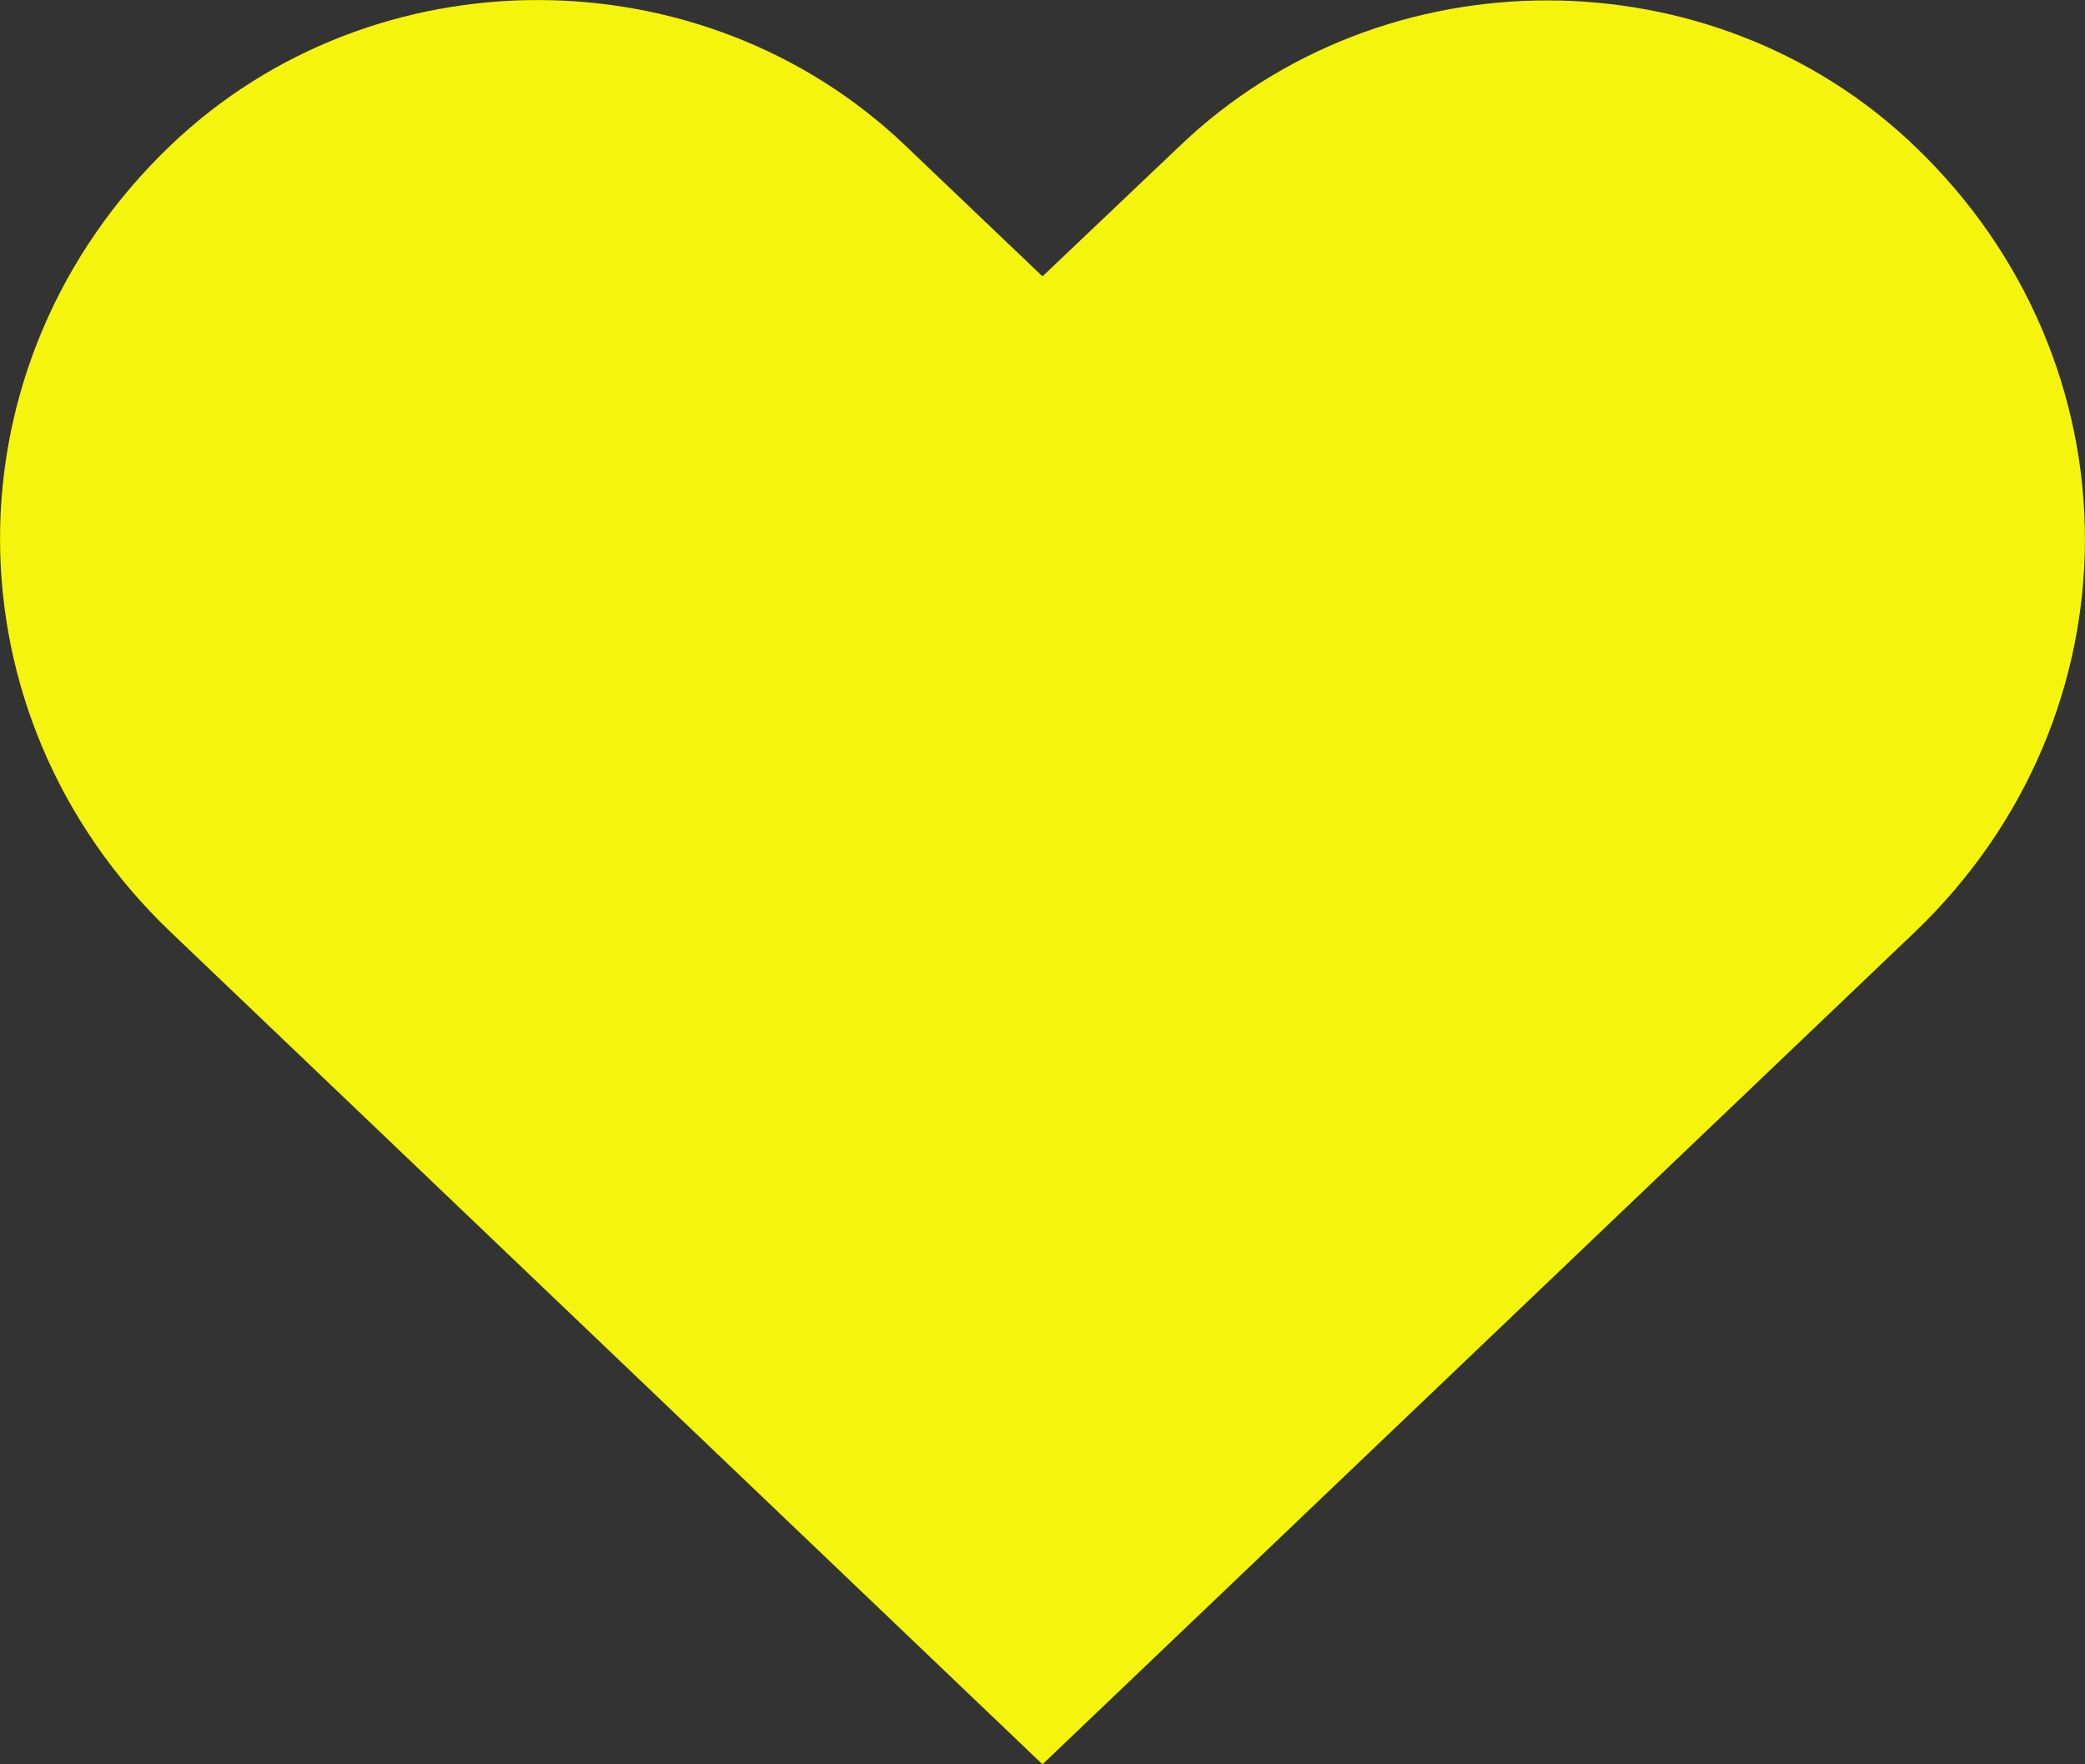
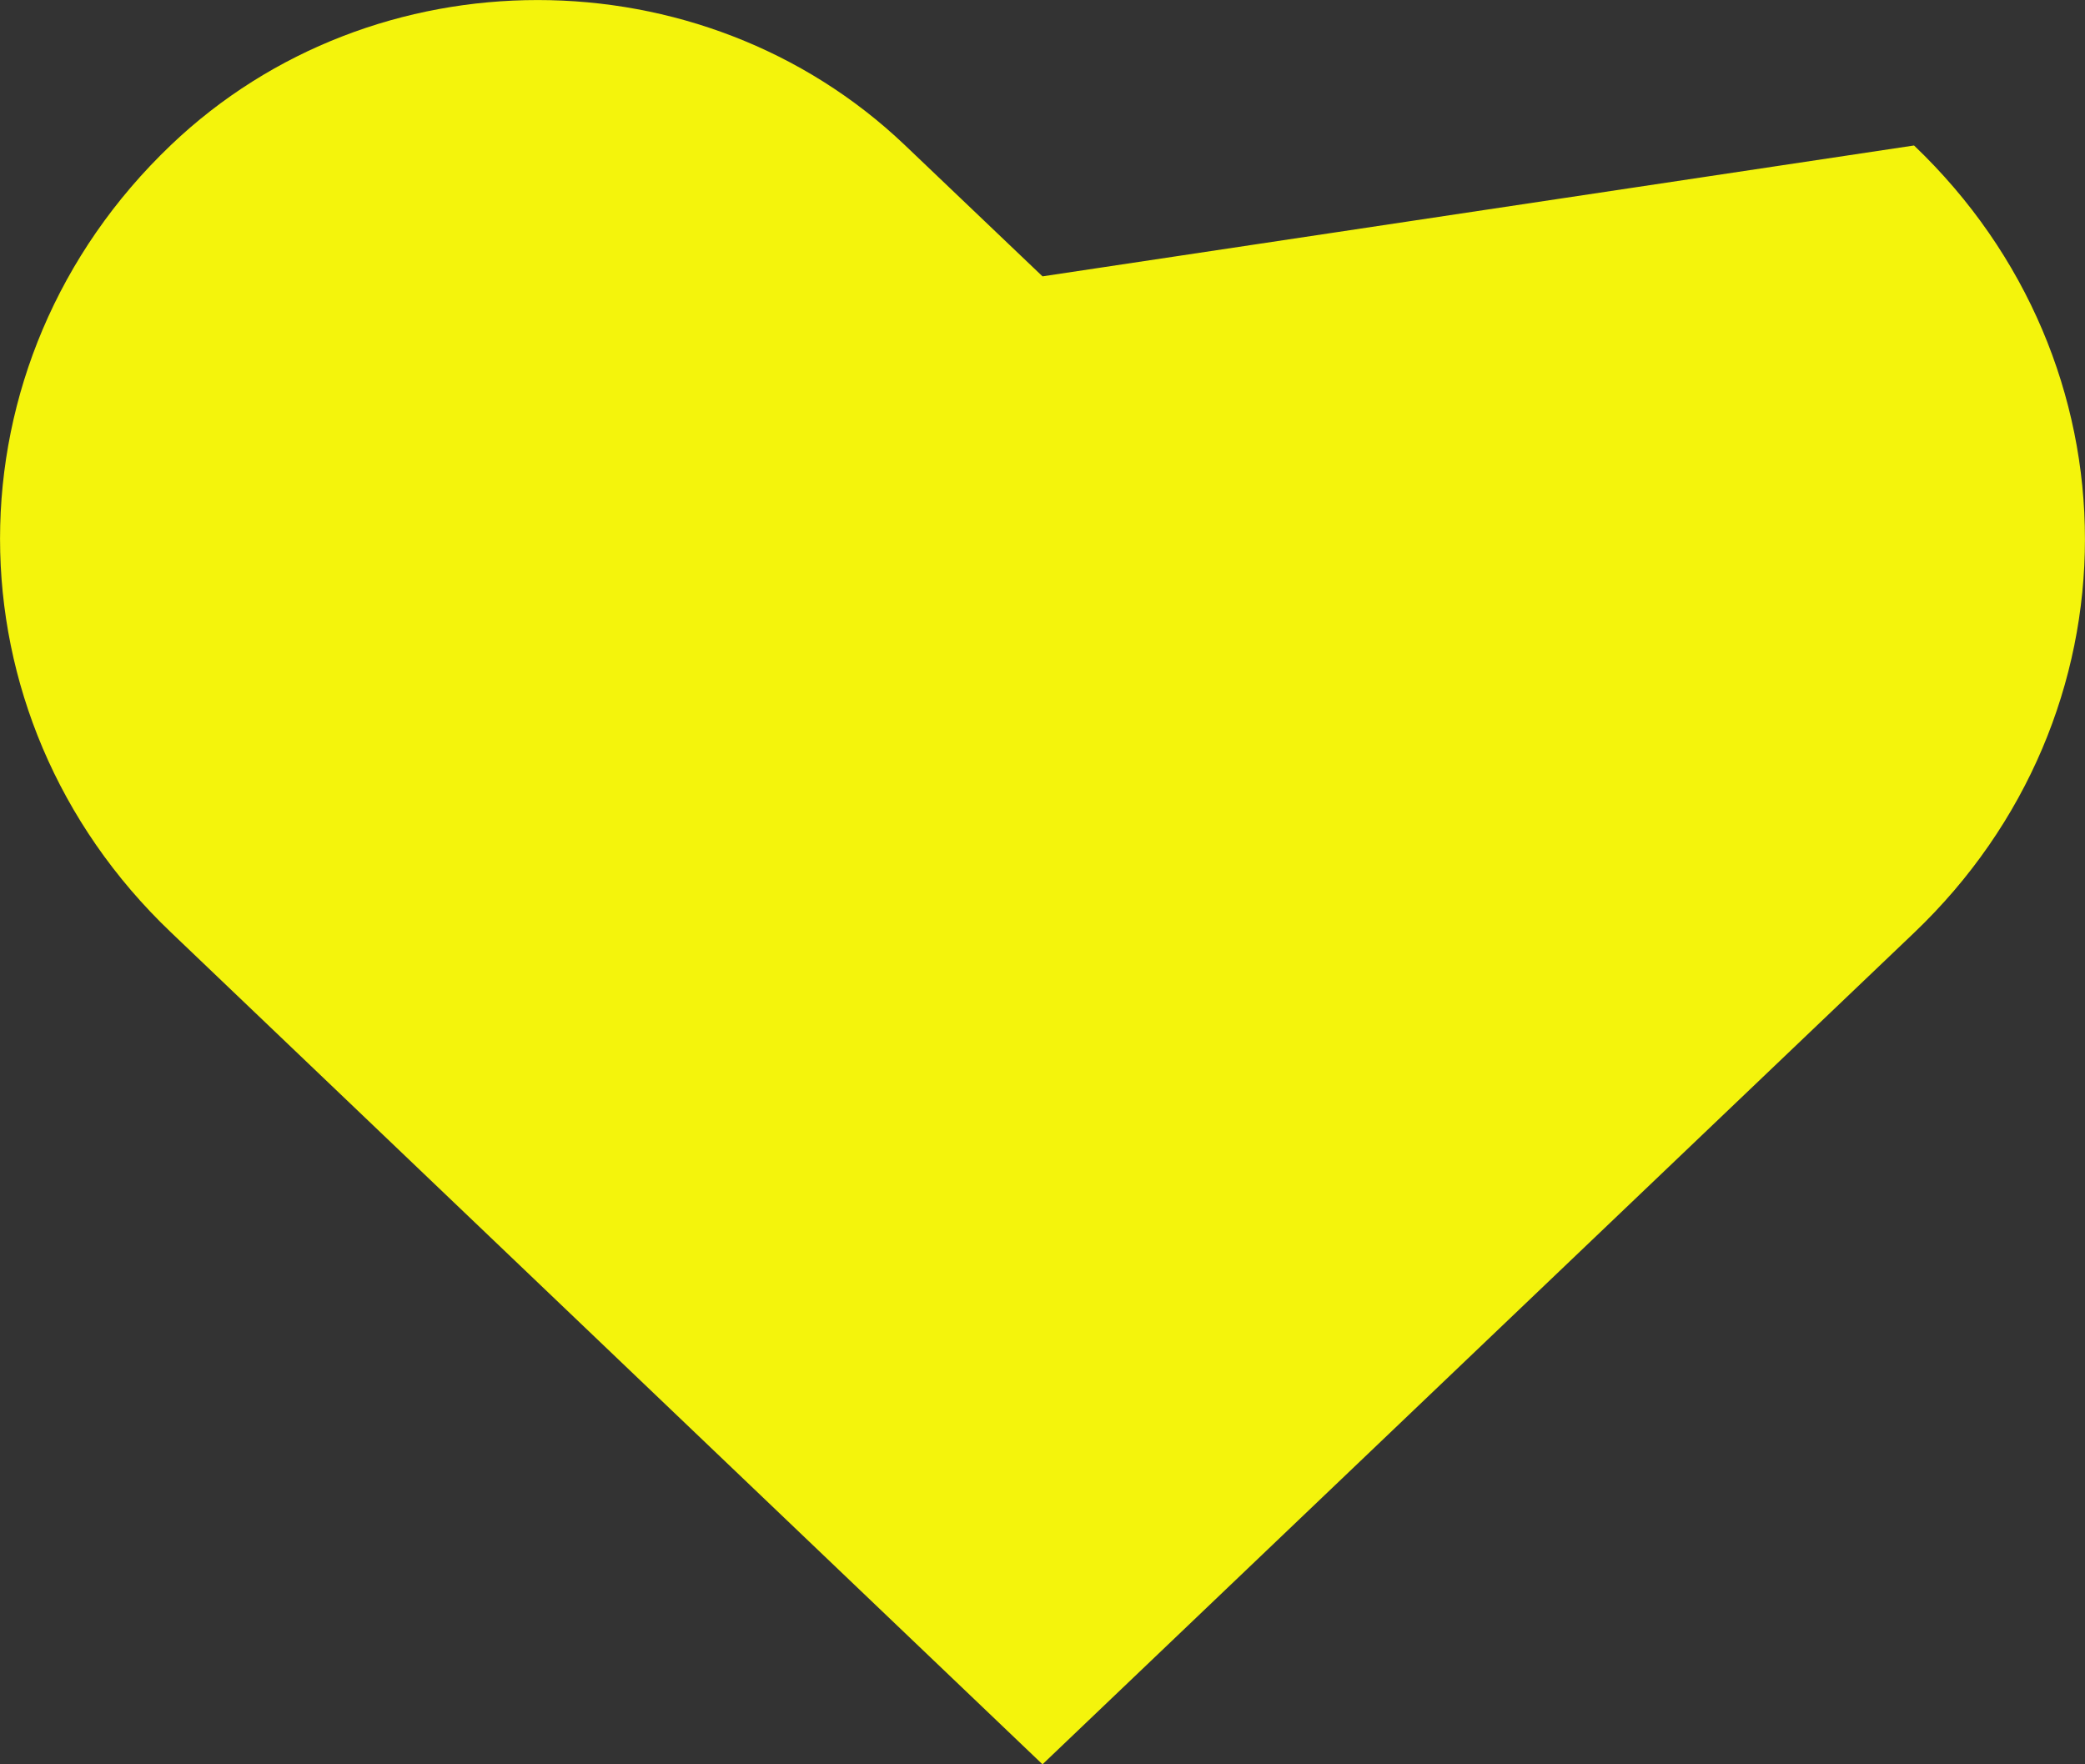
<svg xmlns="http://www.w3.org/2000/svg" width="13" height="11" viewBox="0 0 13 11" fill="none">
  <rect x="0" y="0" width="13" height="11" fill="#333333" stroke="none" />
-   <path d="M11.934 0.907C10.671 -0.299 8.622 -0.299 7.359 0.907L6.5 1.723L5.641 0.904C4.375 -0.301 2.329 -0.301 1.066 0.904C-0.355 2.259 -0.355 4.459 1.066 5.813L6.5 11L11.934 5.816C13.355 4.461 13.355 2.262 11.934 0.907Z" fill="#F4F40C" />
+   <path d="M11.934 0.907L6.5 1.723L5.641 0.904C4.375 -0.301 2.329 -0.301 1.066 0.904C-0.355 2.259 -0.355 4.459 1.066 5.813L6.5 11L11.934 5.816C13.355 4.461 13.355 2.262 11.934 0.907Z" fill="#F4F40C" />
</svg>